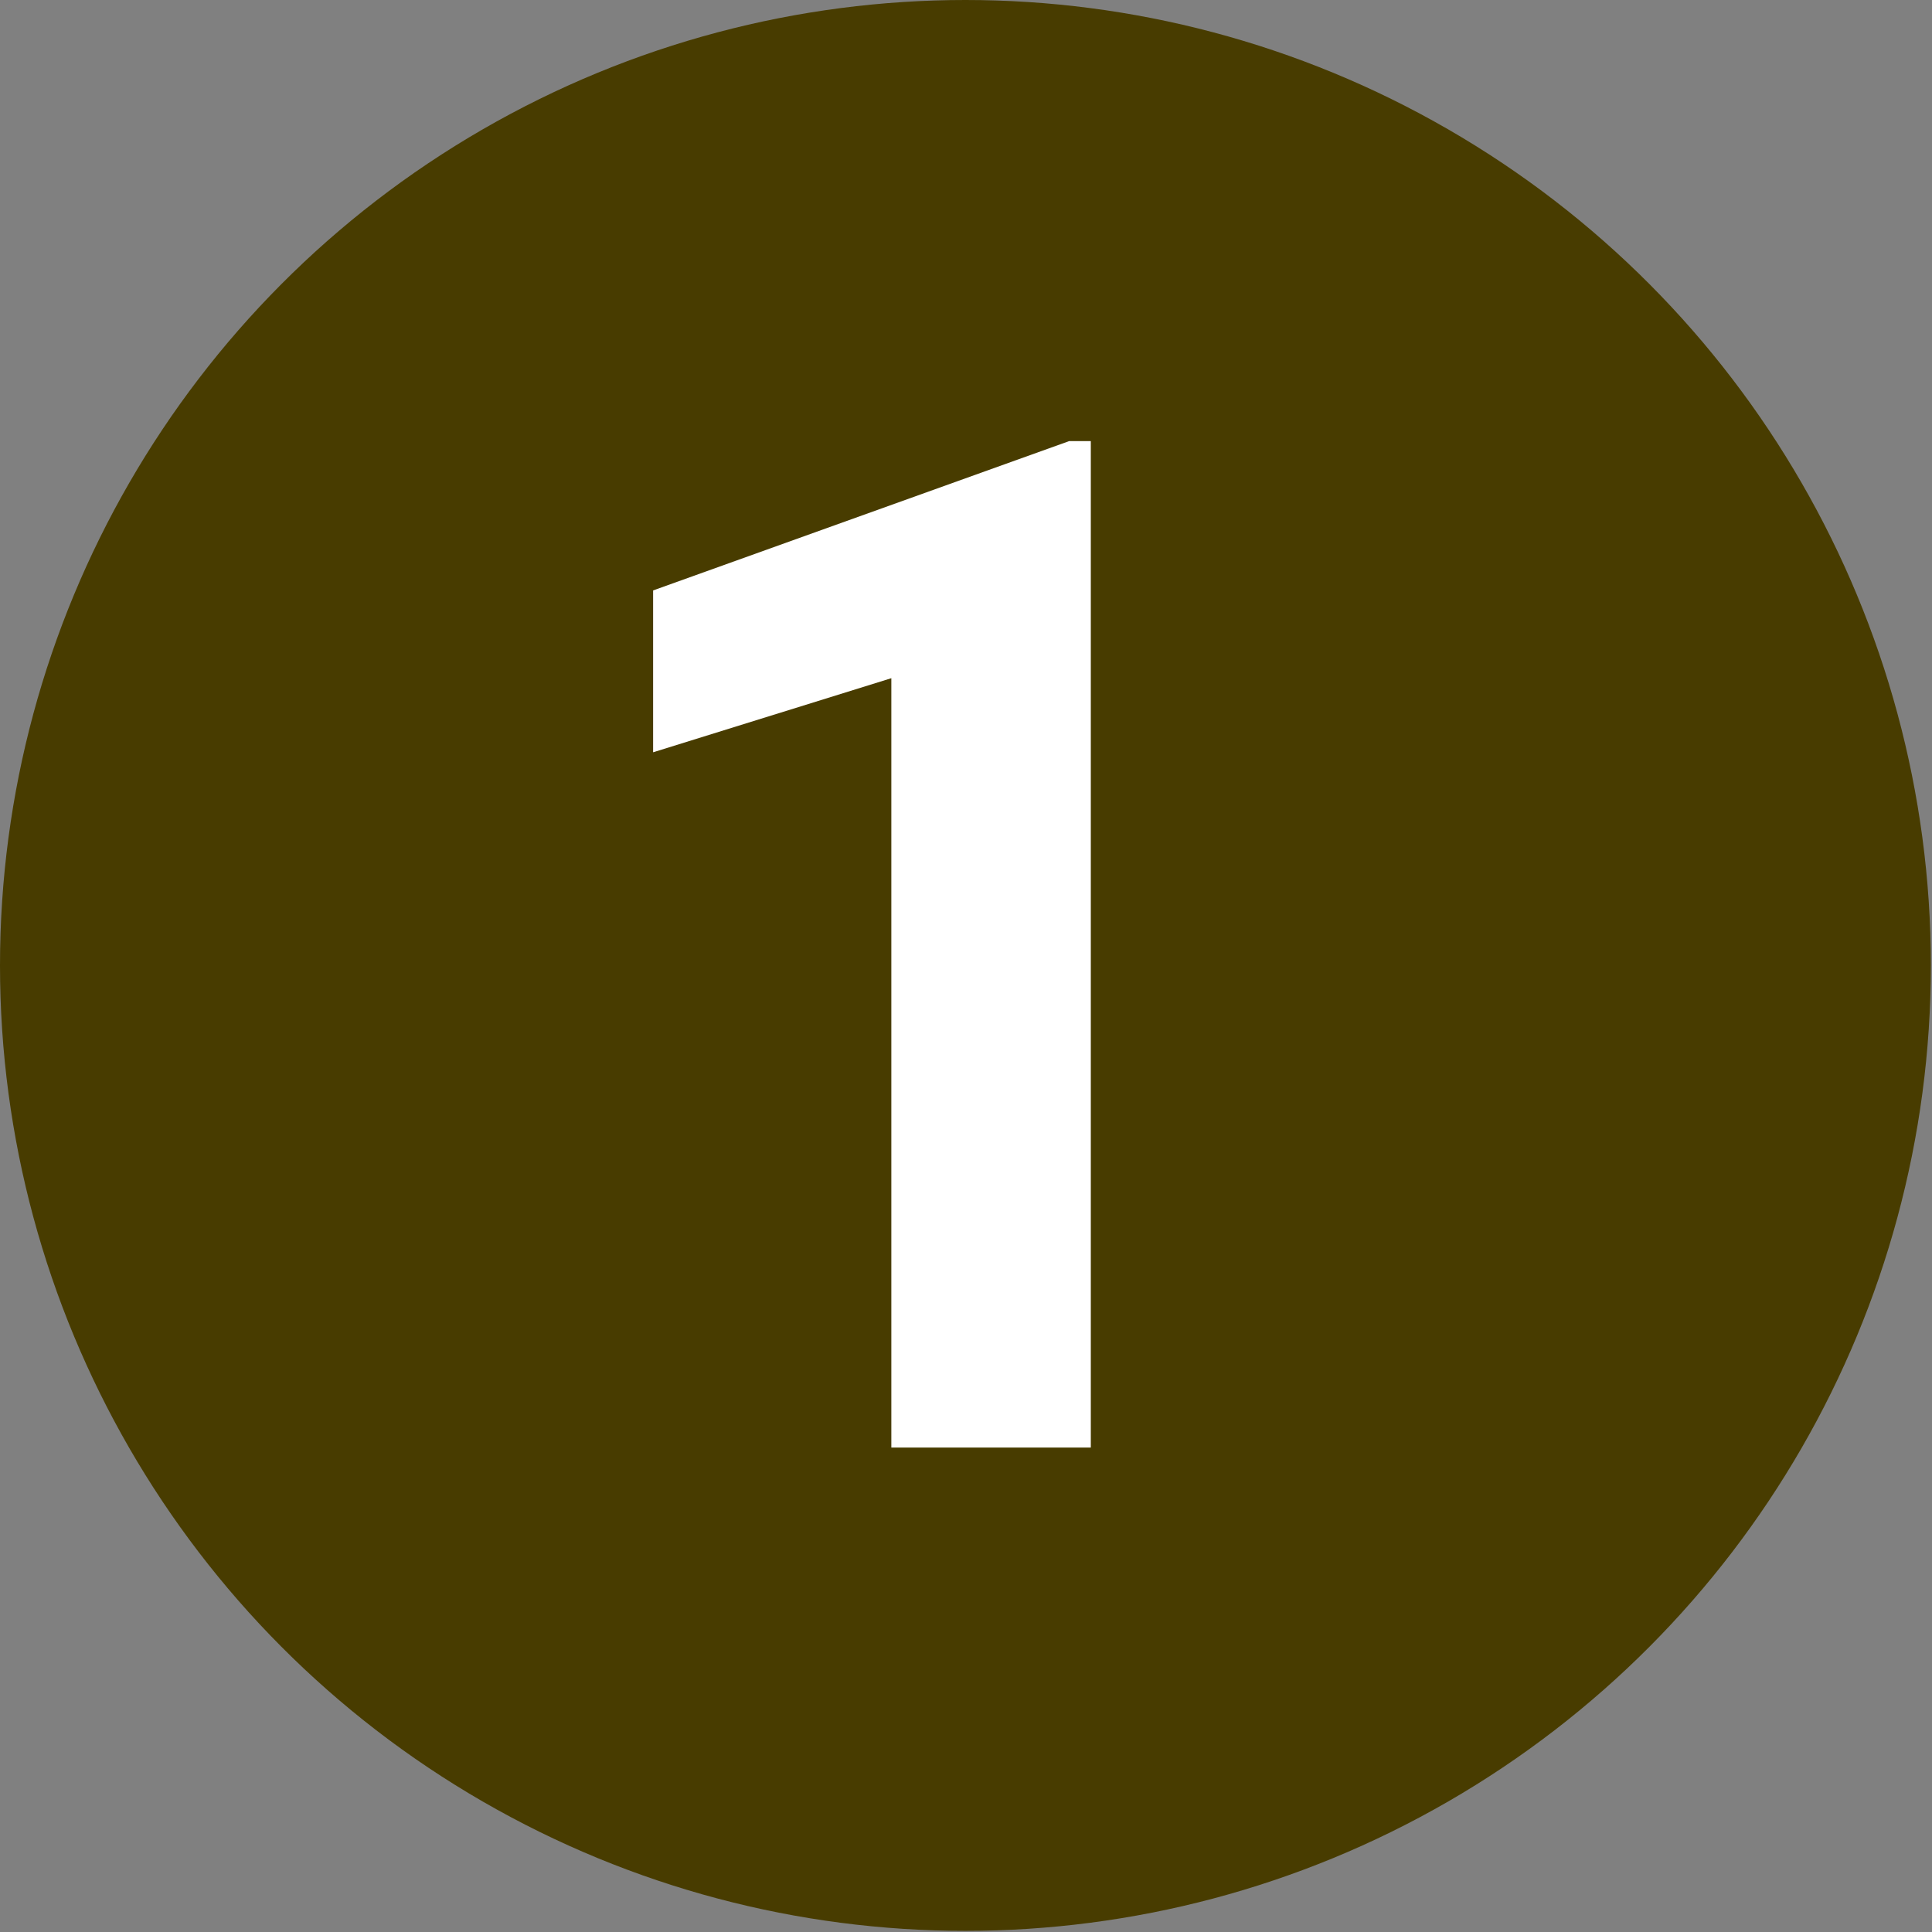
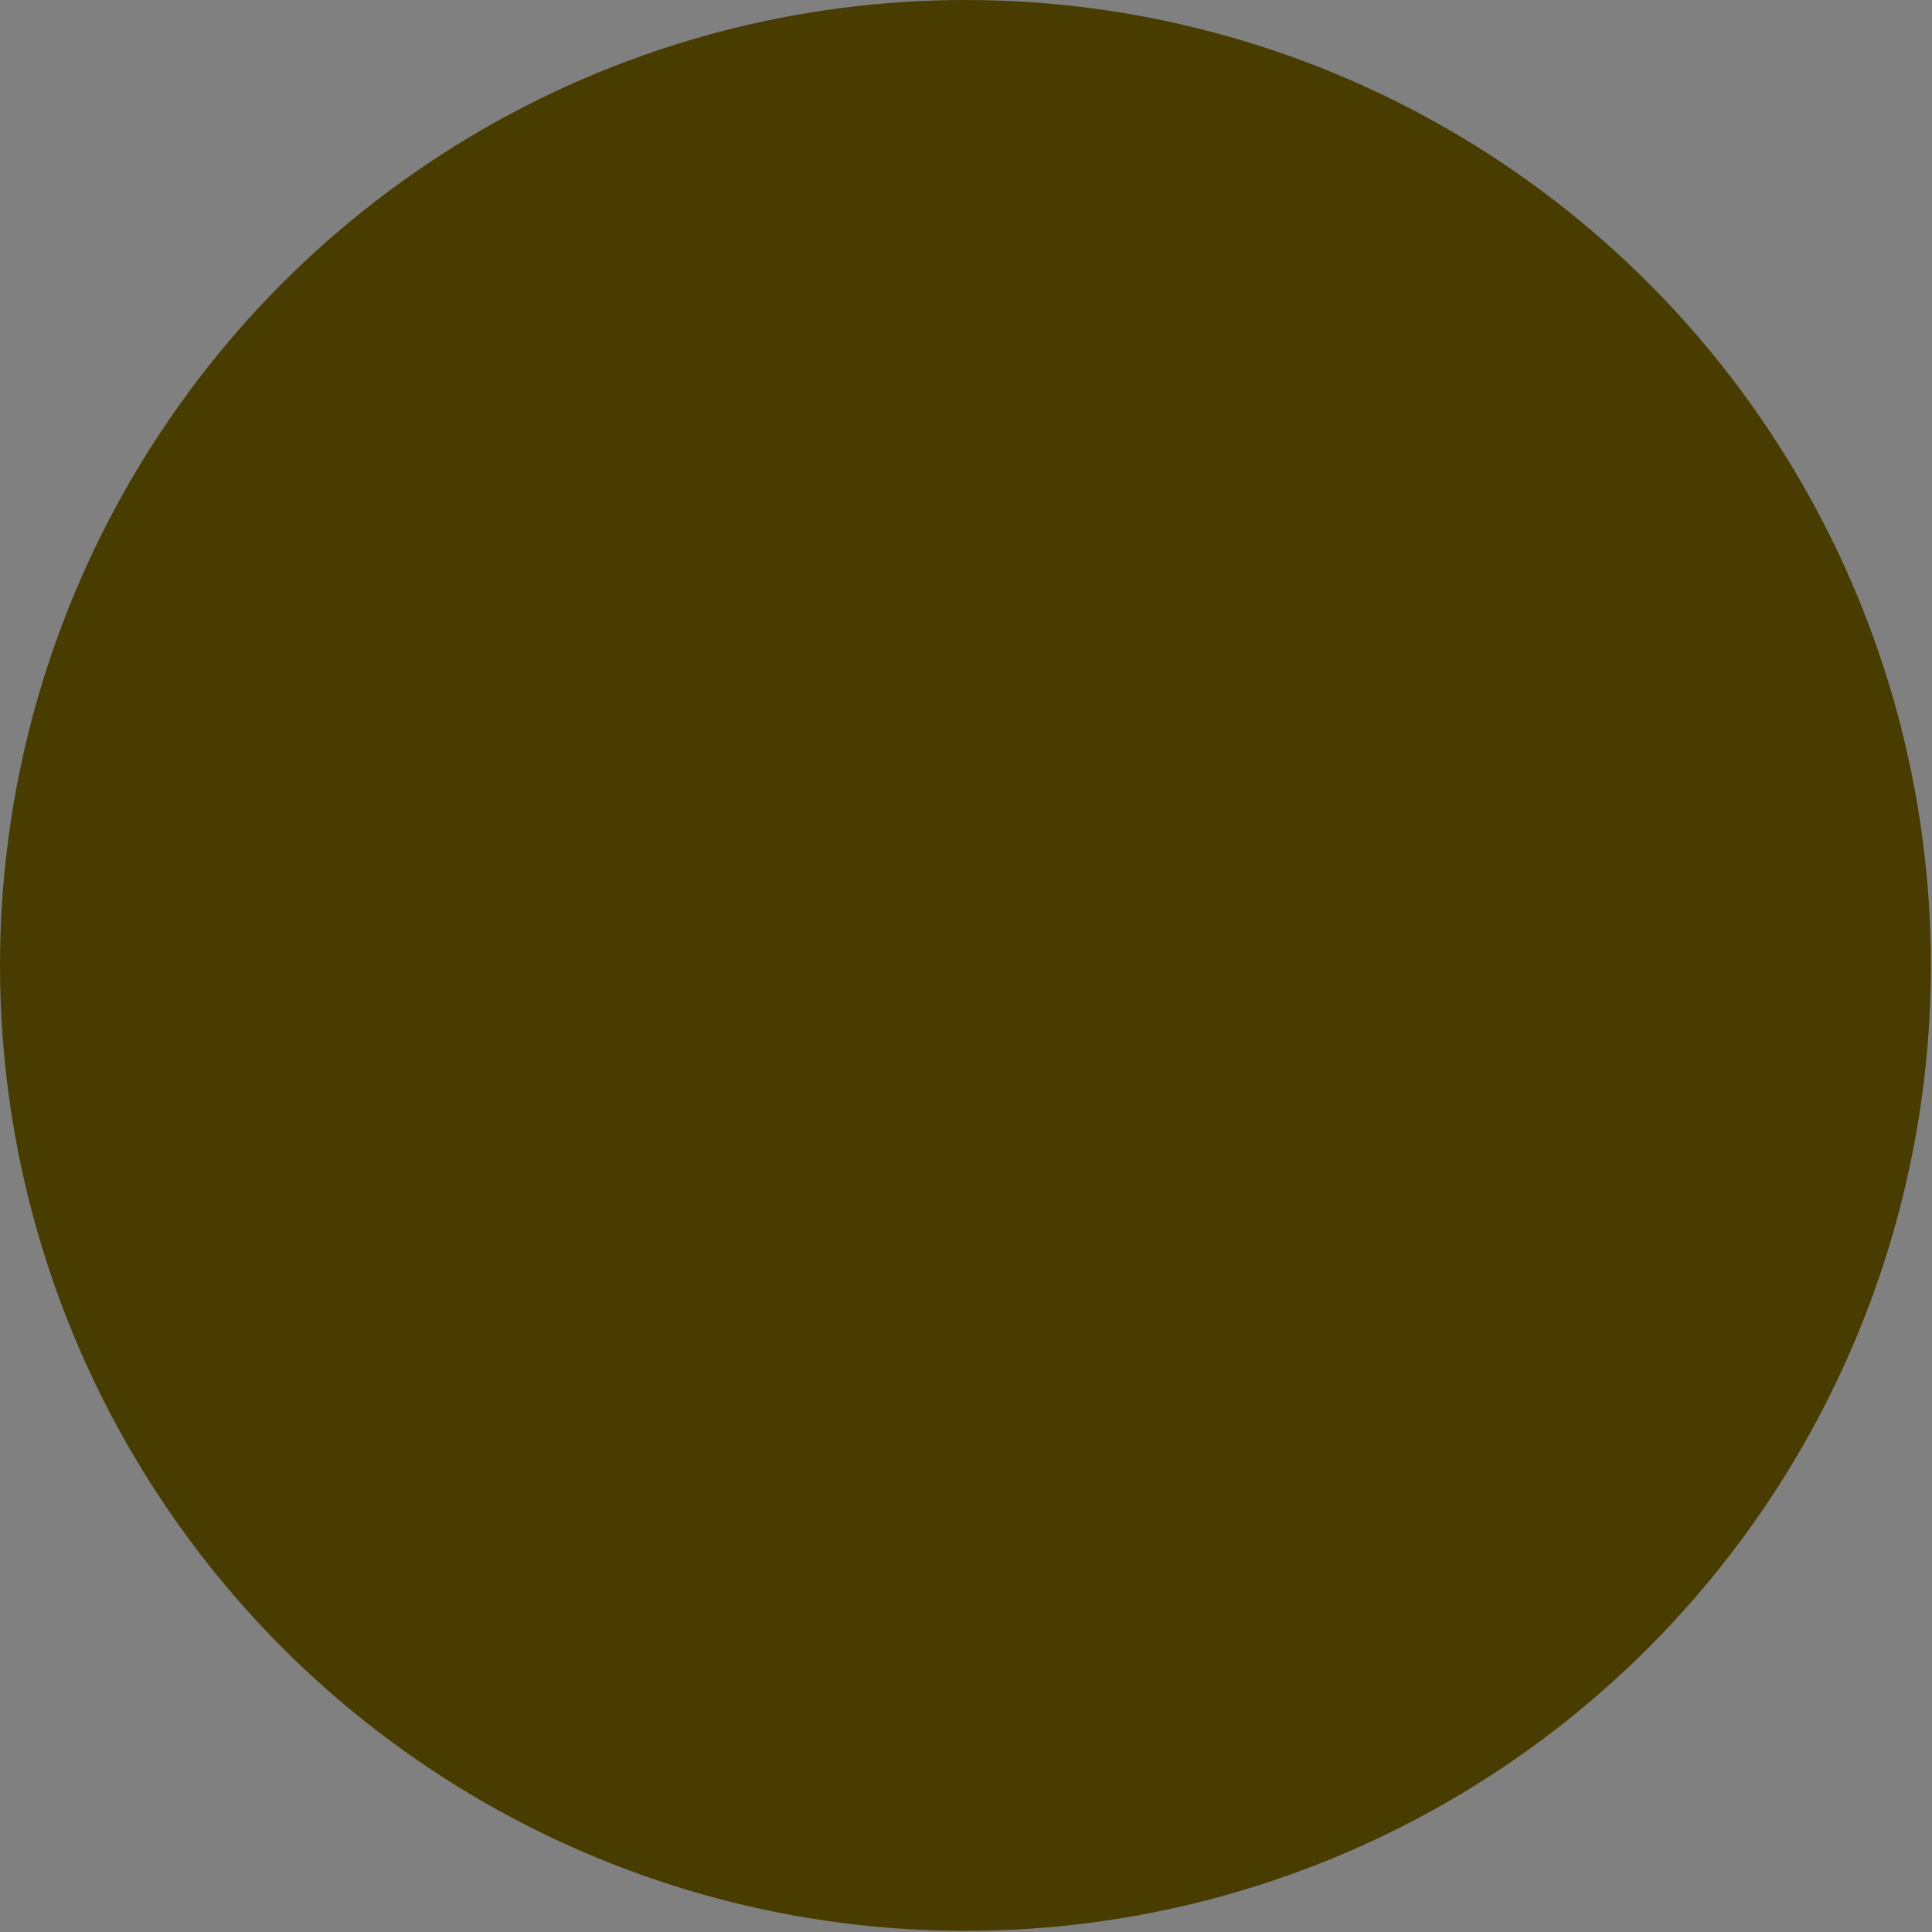
<svg xmlns="http://www.w3.org/2000/svg" version="1.1" viewBox="0 0 169.5 169.5">
  <rect x="0" y="0" width="169.5" height="169.5" fill="#808080" stroke="none" />
  <defs>
    <style> .cls-1 { fill: #483c00; } .cls-2 { fill: #fff; } </style>
  </defs>
  <g>
    <g id="Ebene_1">
      <circle class="cls-1" cx="84.7" cy="84.7" r="84.7" />
-       <path class="cls-2" d="M95.7,127h-17.5V59.5l-20.9,6.5v-14.2l36.5-13.1h1.9v88.2Z" />
    </g>
  </g>
</svg>